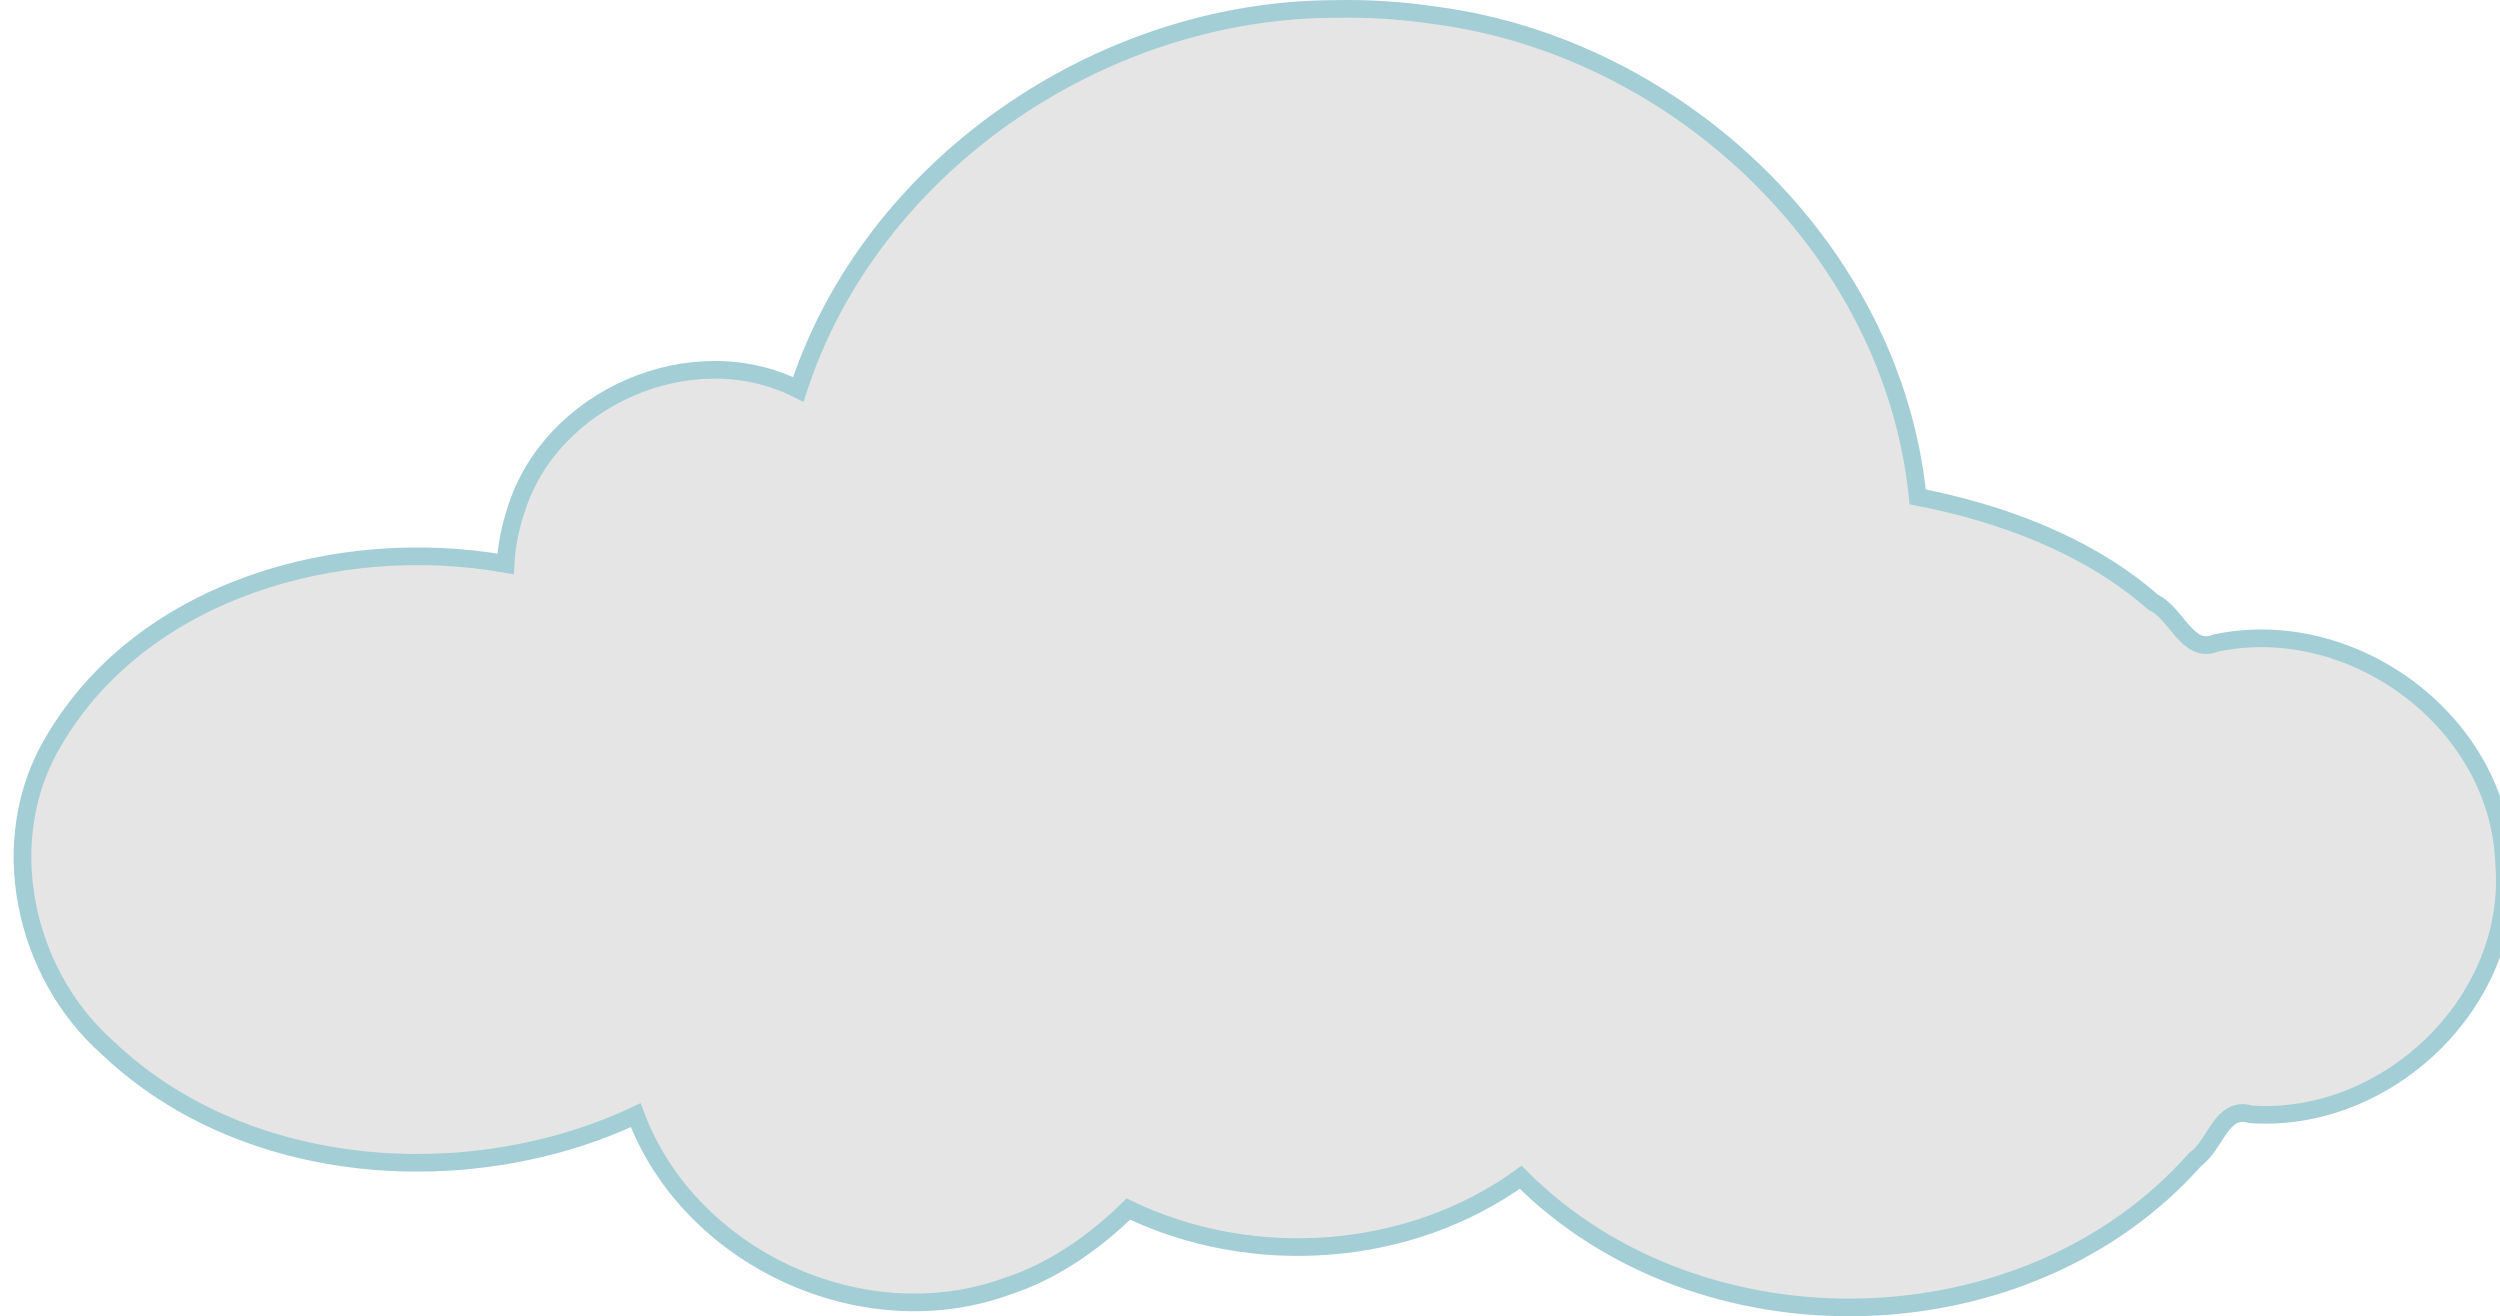
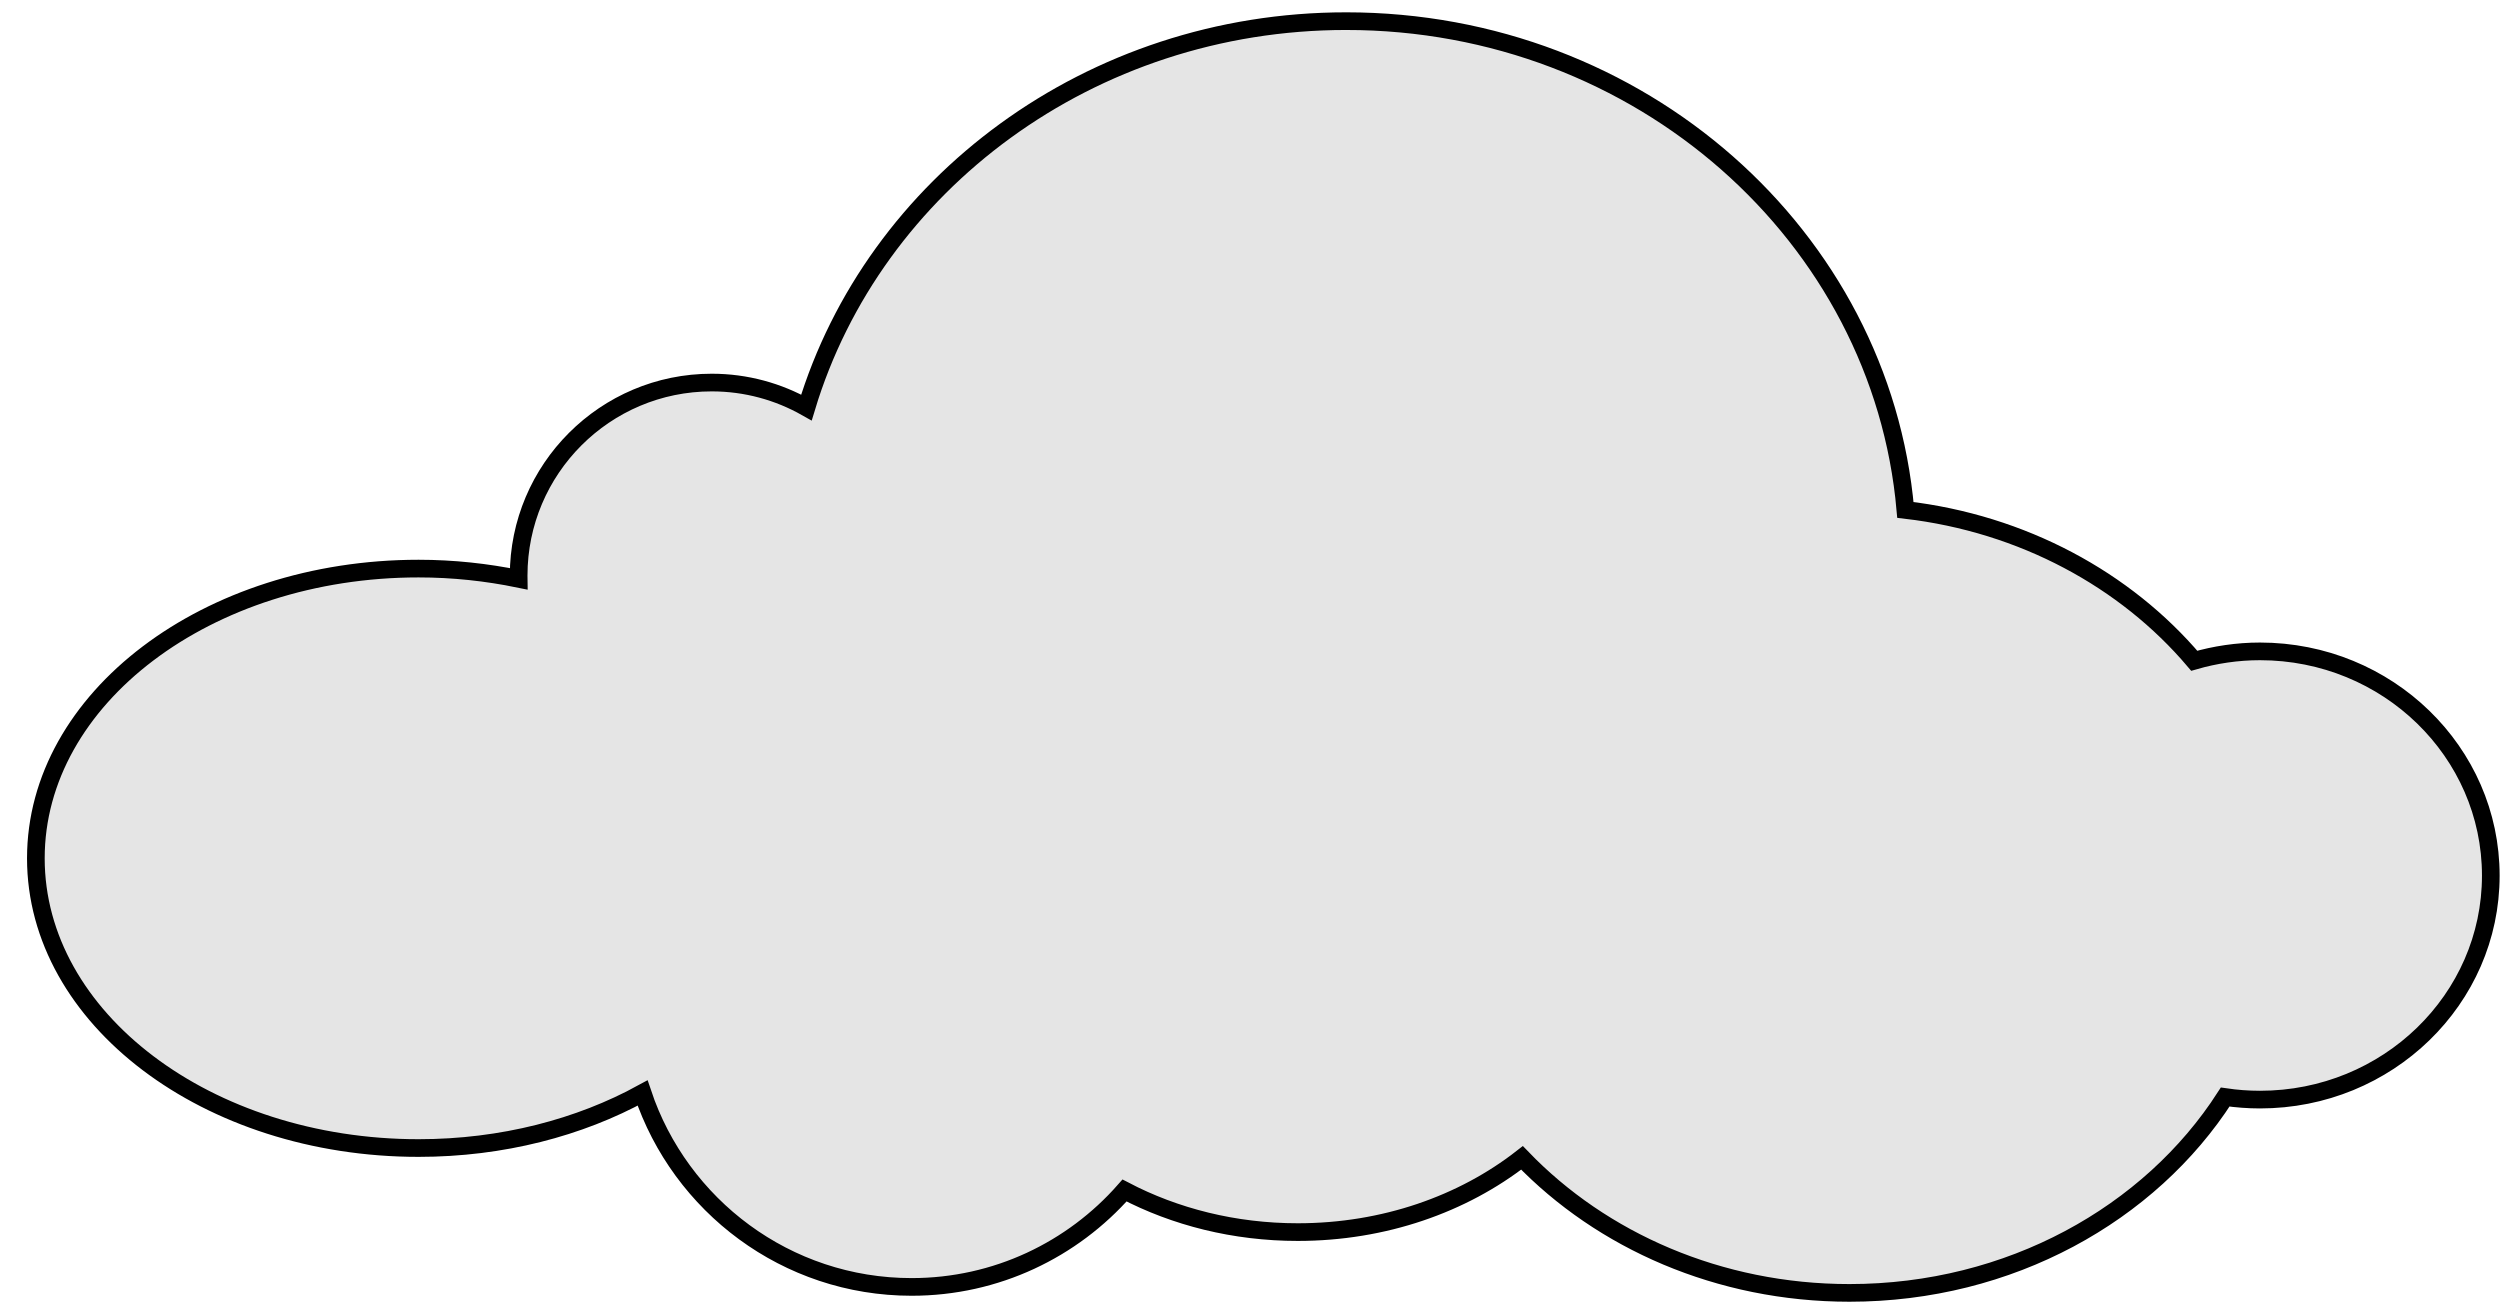
<svg xmlns="http://www.w3.org/2000/svg" width="366.194" height="192.803">
  <title>Dark Clouds</title>
  <g>
    <title>Layer 1</title>
    <g id="layer1">
      <g id="g6444">
        <path fill="#e5e5e5" fill-rule="nonzero" stroke="#000000" stroke-width="2.587" stroke-miterlimit="4" stroke-dashoffset="0" d="m197.188,3.098c-37.514,0 -69.203,23.924 -79.062,56.594c-4.104,-2.321 -8.826,-3.656 -13.875,-3.656c-15.613,0 -28.281,12.668 -28.281,28.281c0,0.159 -0.003,0.31 0,0.469c-4.677,-0.958 -9.581,-1.5 -14.656,-1.5c-30.947,0 -56.062,19.018 -56.062,42.438c0,23.419 25.115,42.438 56.062,42.438c12.257,0 23.583,-3.006 32.812,-8.062c5.512,16.492 21.068,28.406 39.406,28.406c12.427,0 23.569,-5.471 31.188,-14.125c7.391,3.866 16.082,6.094 25.375,6.094c12.644,0 24.184,-4.113 32.844,-10.875c11.67,12.111 28.829,19.781 47.969,19.781c23.481,0 44.002,-11.553 55.031,-28.688c1.66,0.243 3.364,0.375 5.094,0.375c18.68,0 33.812,-14.69 33.812,-32.812c0,-18.122 -15.133,-32.844 -33.812,-32.844c-3.343,0 -6.575,0.498 -9.625,1.375c-10.066,-11.865 -25.115,-20.091 -42.312,-22.094c-3.518,-40.082 -38.849,-71.594 -81.906,-71.594z" id="path5530" />
-         <path fill="#e5e5e5" fill-rule="nonzero" stroke="#a3ced5" stroke-width="2.587" stroke-miterlimit="4" stroke-dashoffset="0" d="m195.399,1.317c-34.29,0.103 -67.814,23.008 -78.469,55.719c-15.509,-7.865 -36.341,1.233 -41.375,17.781c-0.825,2.509 -1.366,5.14 -1.5,7.781c-24.333,-4.285 -53.11,3.678 -66.156,25.875c-8.726,14.482 -4.485,34.126 7.938,45.062c20.145,19.159 53.129,21.183 77.281,9.812c7.836,20.927 33.259,32.766 54.406,25.062c6.735,-2.179 12.871,-6.496 17.75,-11.312c18.137,8.749 41.098,7.194 57.469,-4.656c26.258,26.371 74.153,25.298 98.844,-2.656c2.949,-2.014 3.791,-7.904 8.094,-6.562c19.945,1.384 38.725,-16.469 37.125,-36.625c-0.652,-20.76 -22.112,-36.666 -42.25,-32.406c-4.153,1.721 -5.744,-4.42 -9.156,-5.969c-9.657,-8.484 -22.475,-13.107 -34.5,-15.438c-3.665,-36.201 -34.977,-65.817 -70.583,-70.519c-4.921,-0.745 -9.927,-1.065 -14.917,-0.95z" id="path6438" />
      </g>
    </g>
  </g>
</svg>